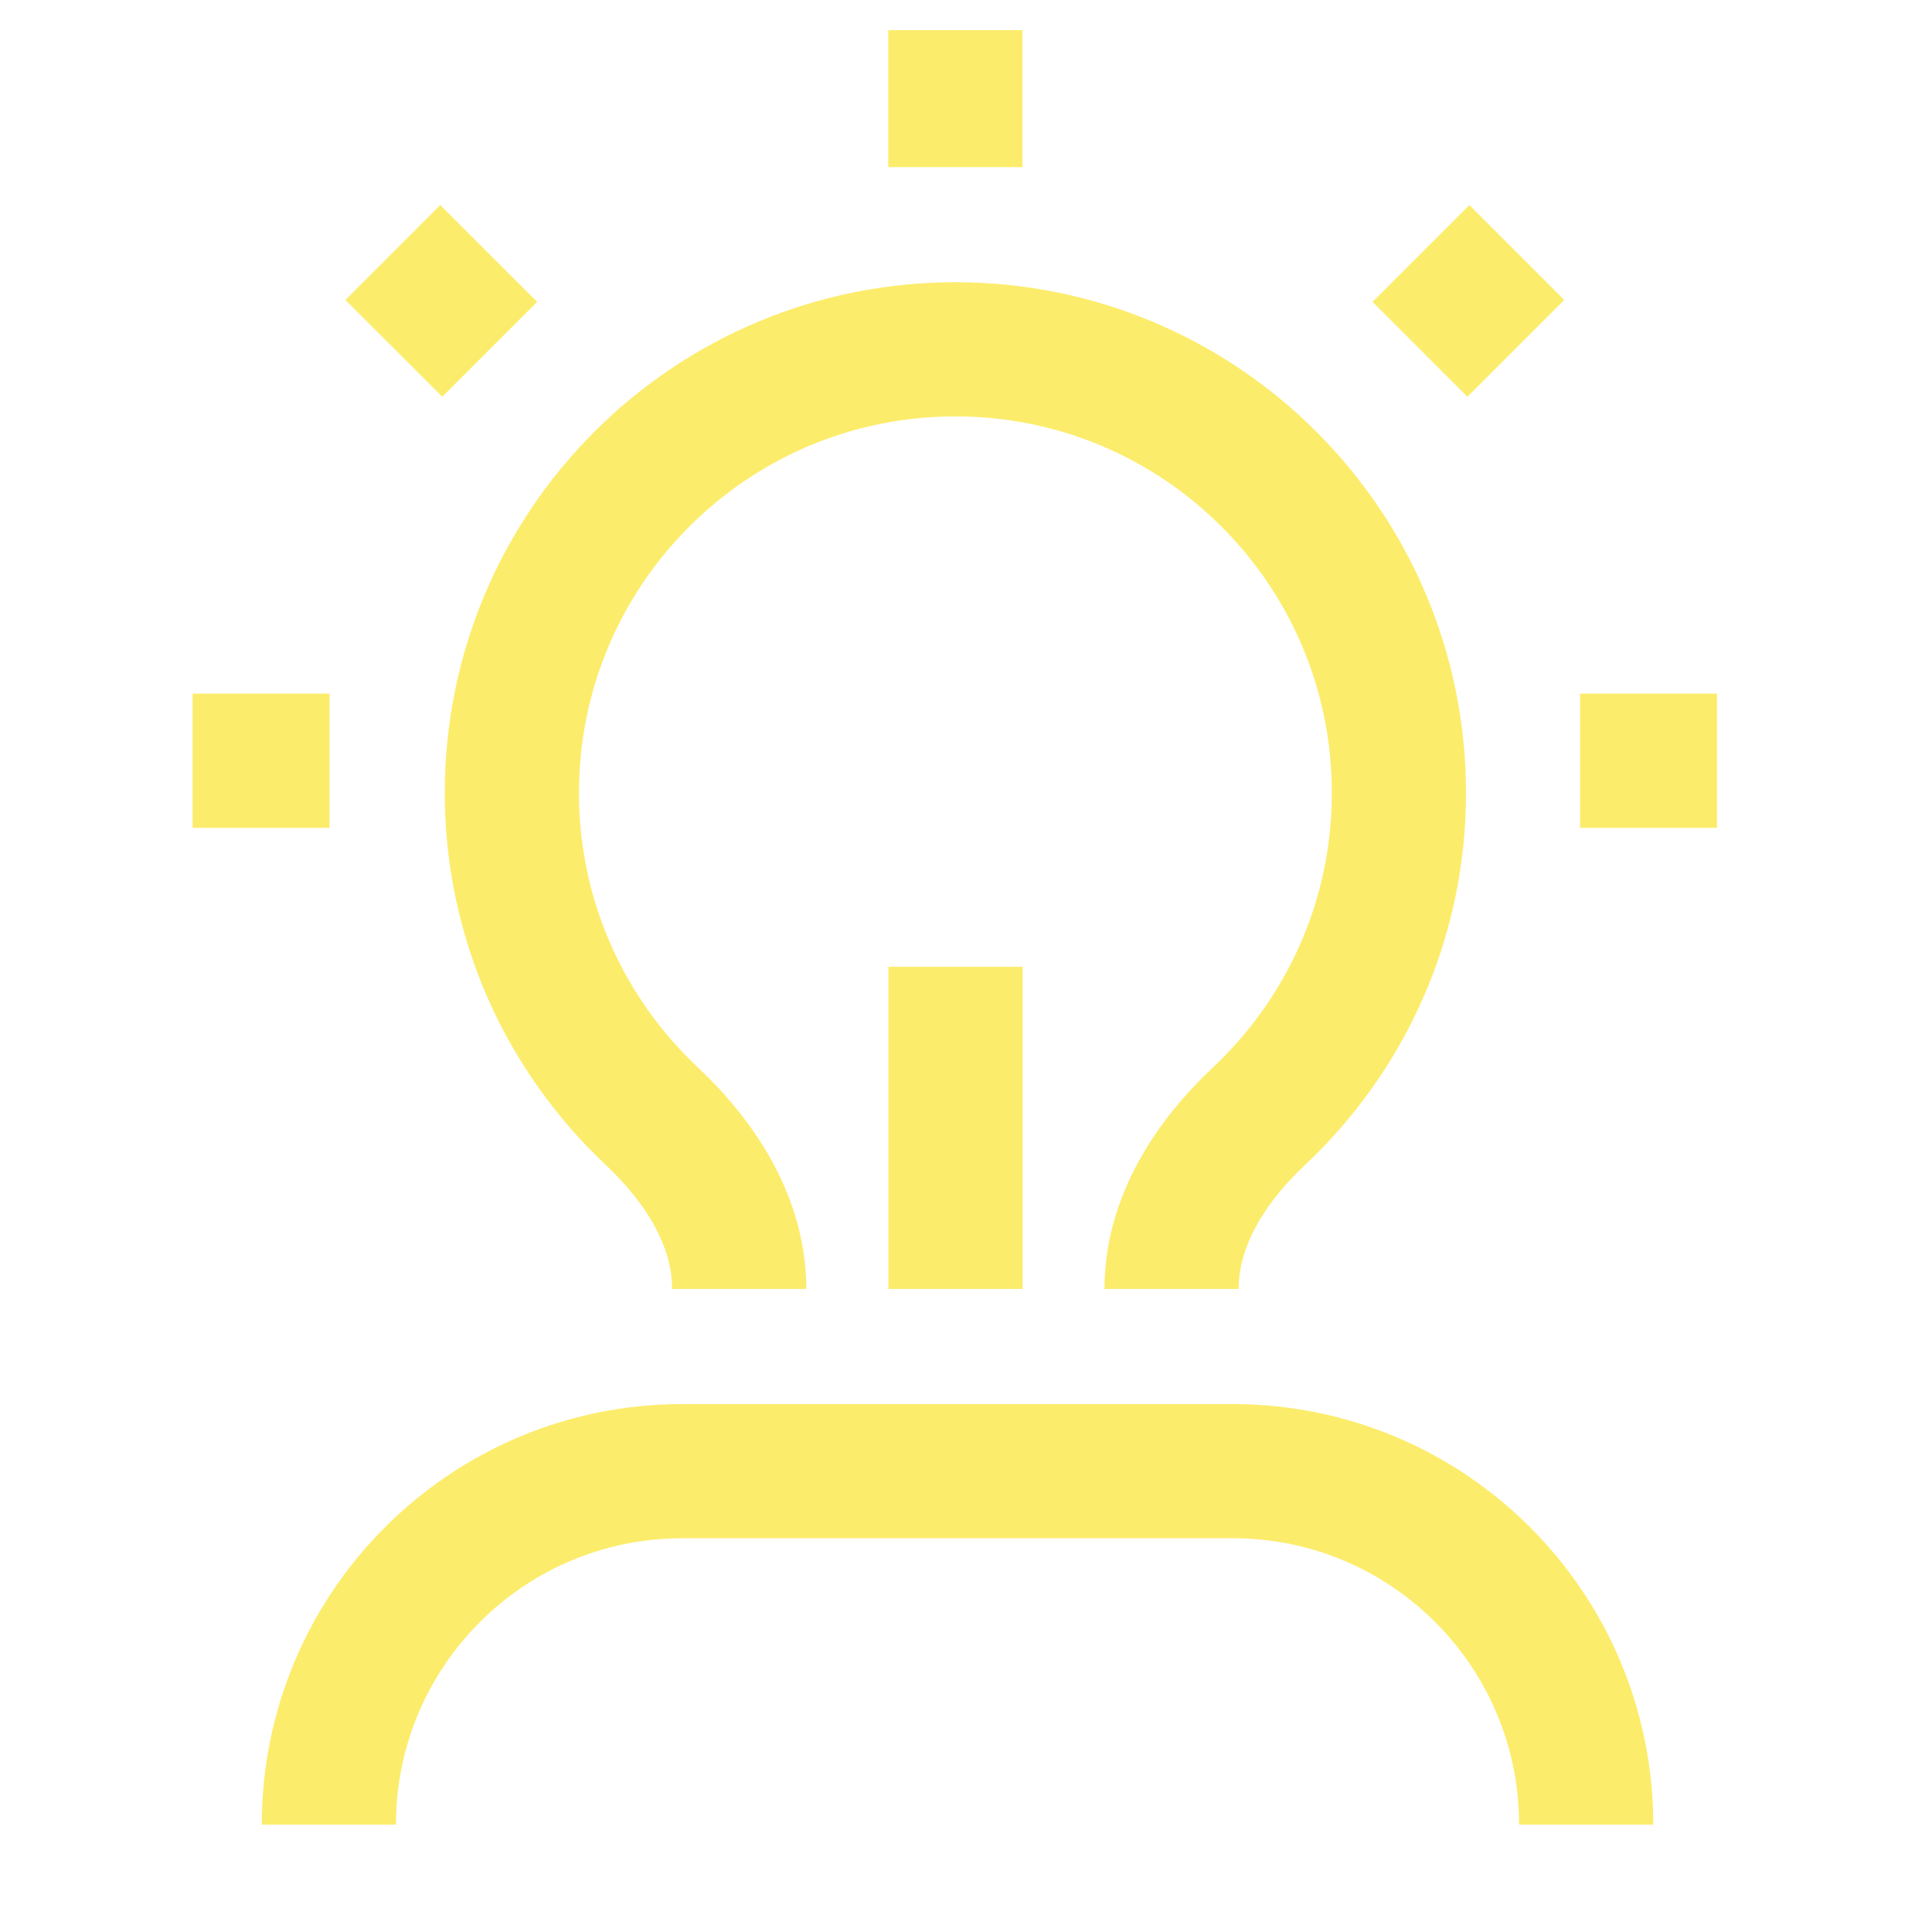
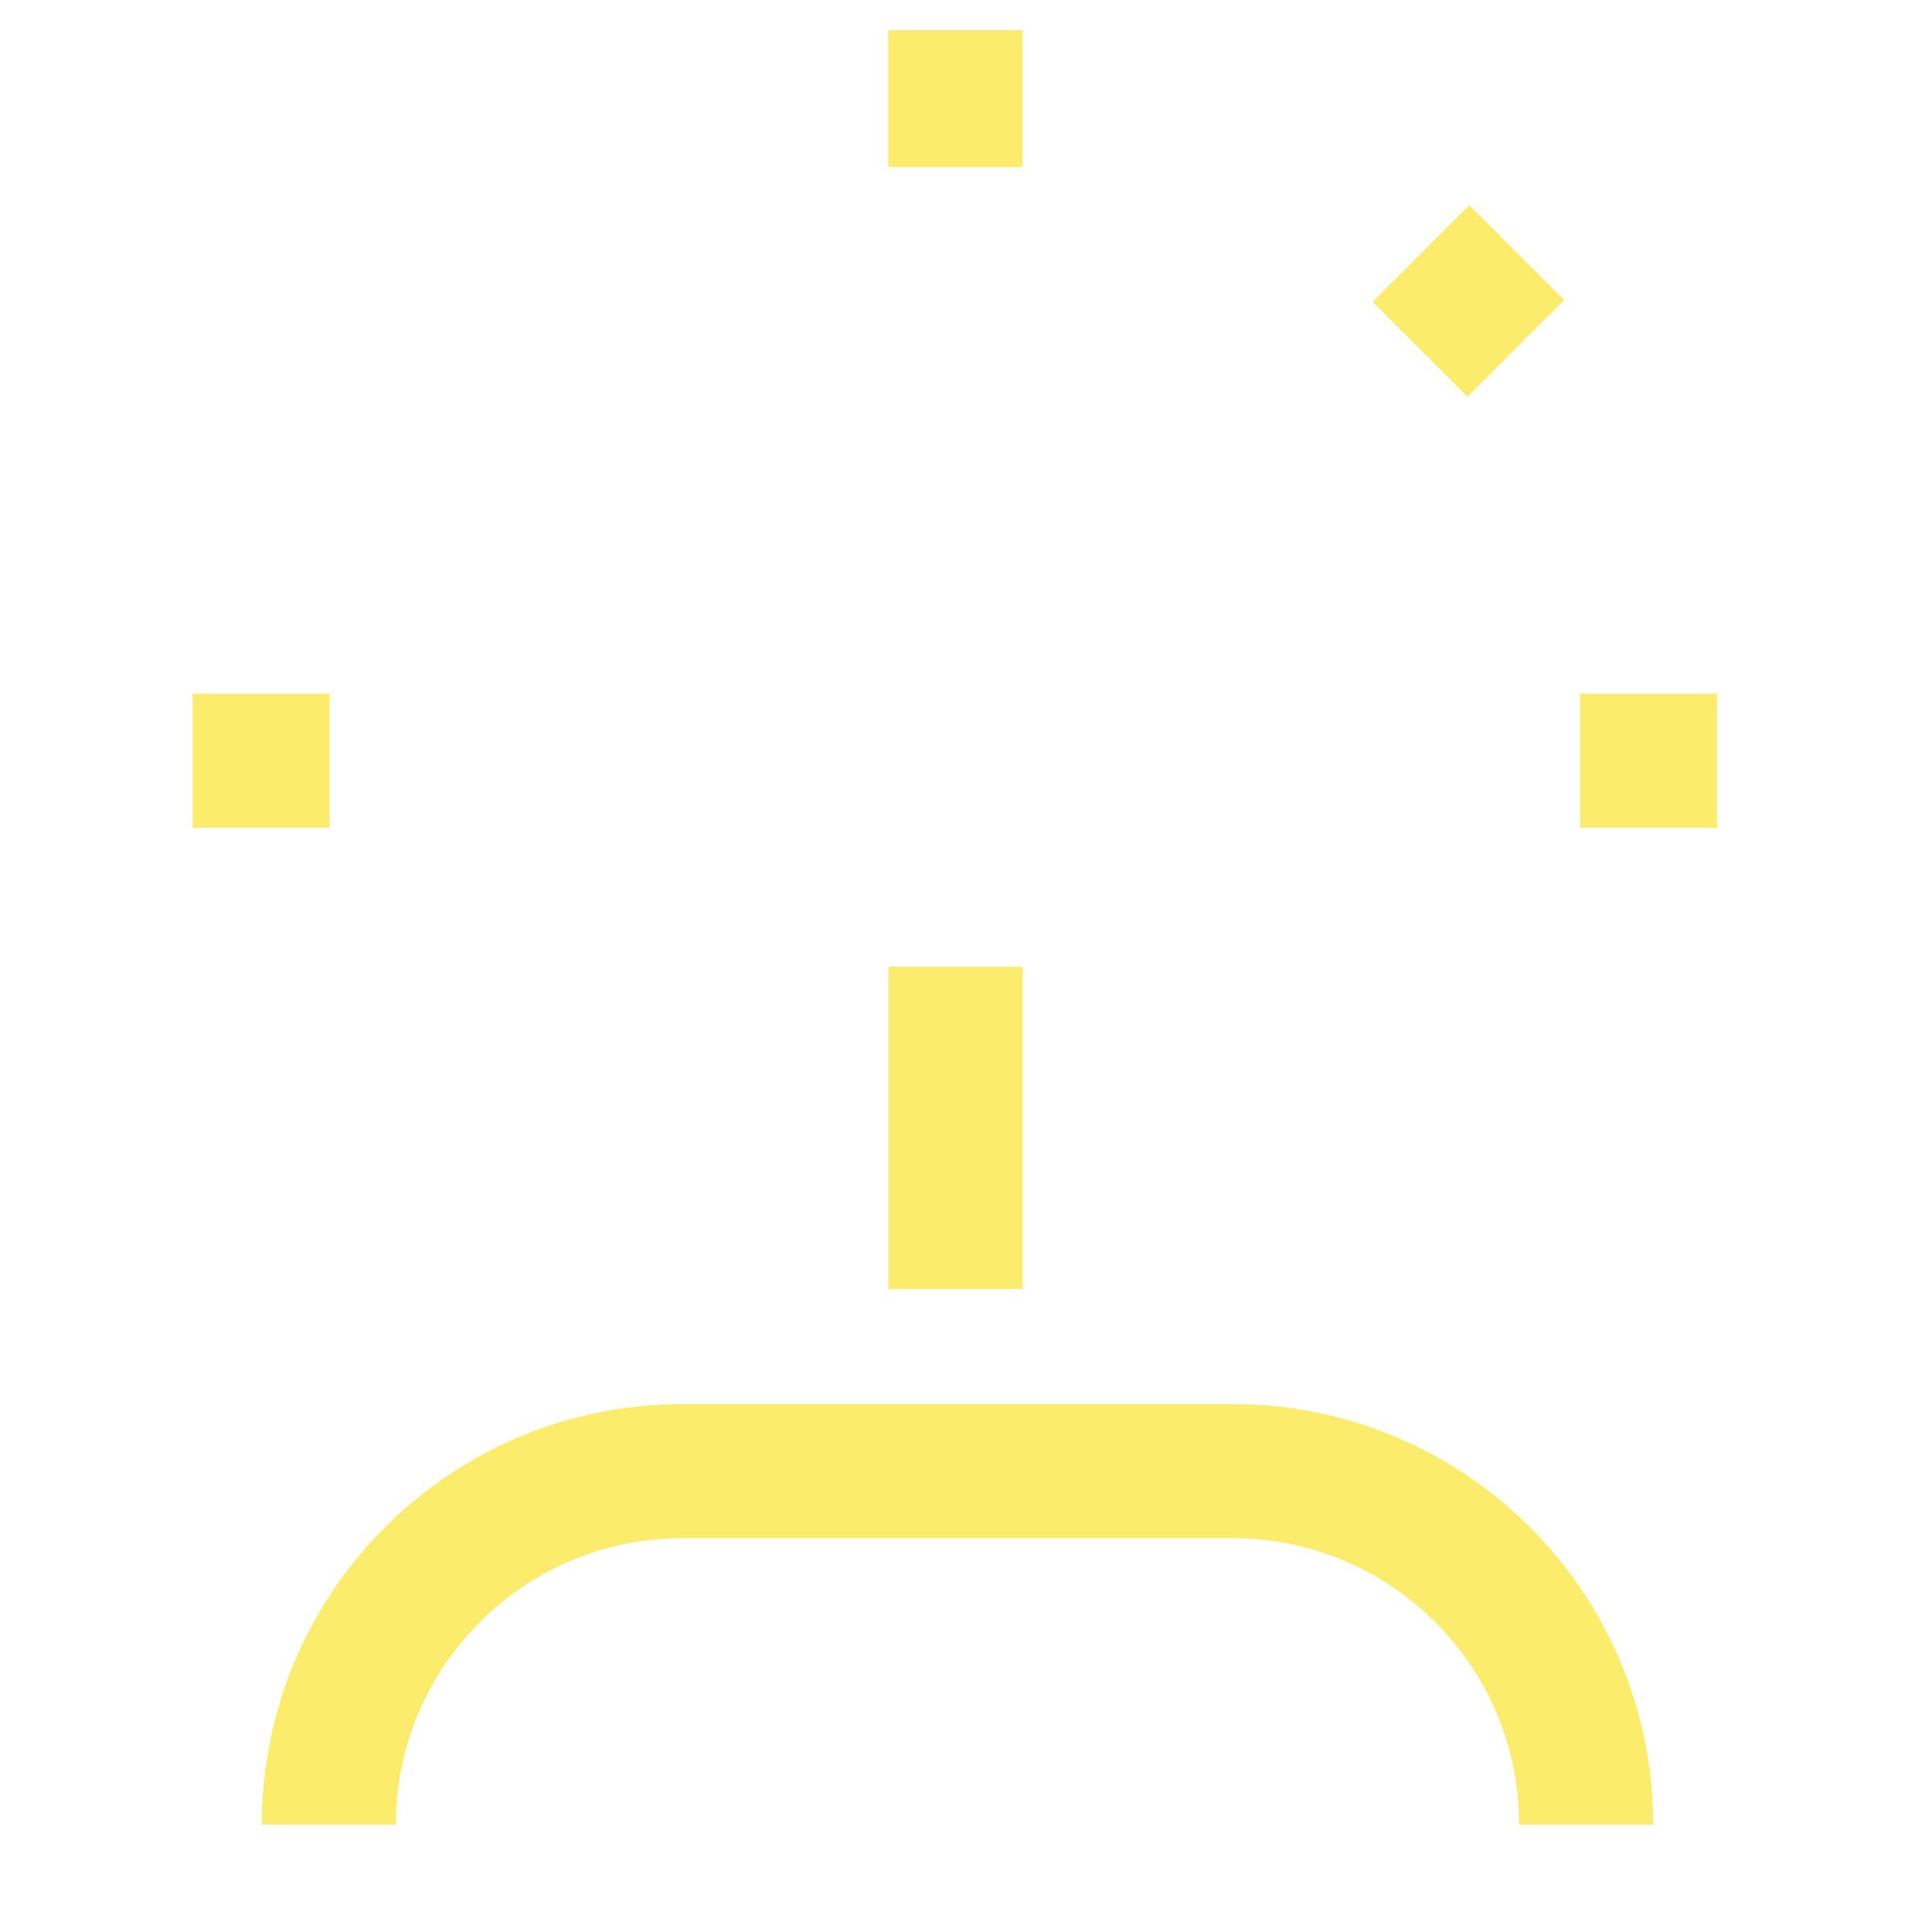
<svg xmlns="http://www.w3.org/2000/svg" width="36" height="36" viewBox="0 0 36 36" fill="none">
-   <path d="M21.83 24.018V24.018C21.83 22.767 22.549 21.654 23.461 20.797C25.065 19.289 26.067 17.148 26.067 14.774C26.067 10.209 22.366 6.509 17.802 6.509C13.238 6.509 9.538 10.209 9.538 14.774C9.538 17.148 10.54 19.289 12.144 20.797C13.055 21.654 13.774 22.767 13.774 24.018V24.018" stroke="#FCEC6B" stroke-width="2.5" />
  <path d="M6.128 33.999V33.999C6.128 30.362 9.077 27.413 12.714 27.413H22.97C26.607 27.413 29.556 30.362 29.556 33.999V33.999" stroke="#FCEC6B" stroke-width="2.5" stroke-linejoin="bevel" />
  <path d="M17.805 24.018L17.805 18.015" stroke="#FCEC6B" stroke-width="2.5" />
-   <path d="M9.125 6.509L7.32 4.705" stroke="#FCEC6B" stroke-width="2.5" />
  <path d="M6.141 14.175L3.589 14.175" stroke="#FCEC6B" stroke-width="2.5" />
  <path d="M17.802 3.114L17.802 0.562" stroke="#FCEC6B" stroke-width="2.5" />
  <path d="M26.459 6.509L28.263 4.705" stroke="#FCEC6B" stroke-width="2.5" />
  <path d="M29.442 14.175L31.994 14.175" stroke="#FCEC6B" stroke-width="2.5" />
</svg>